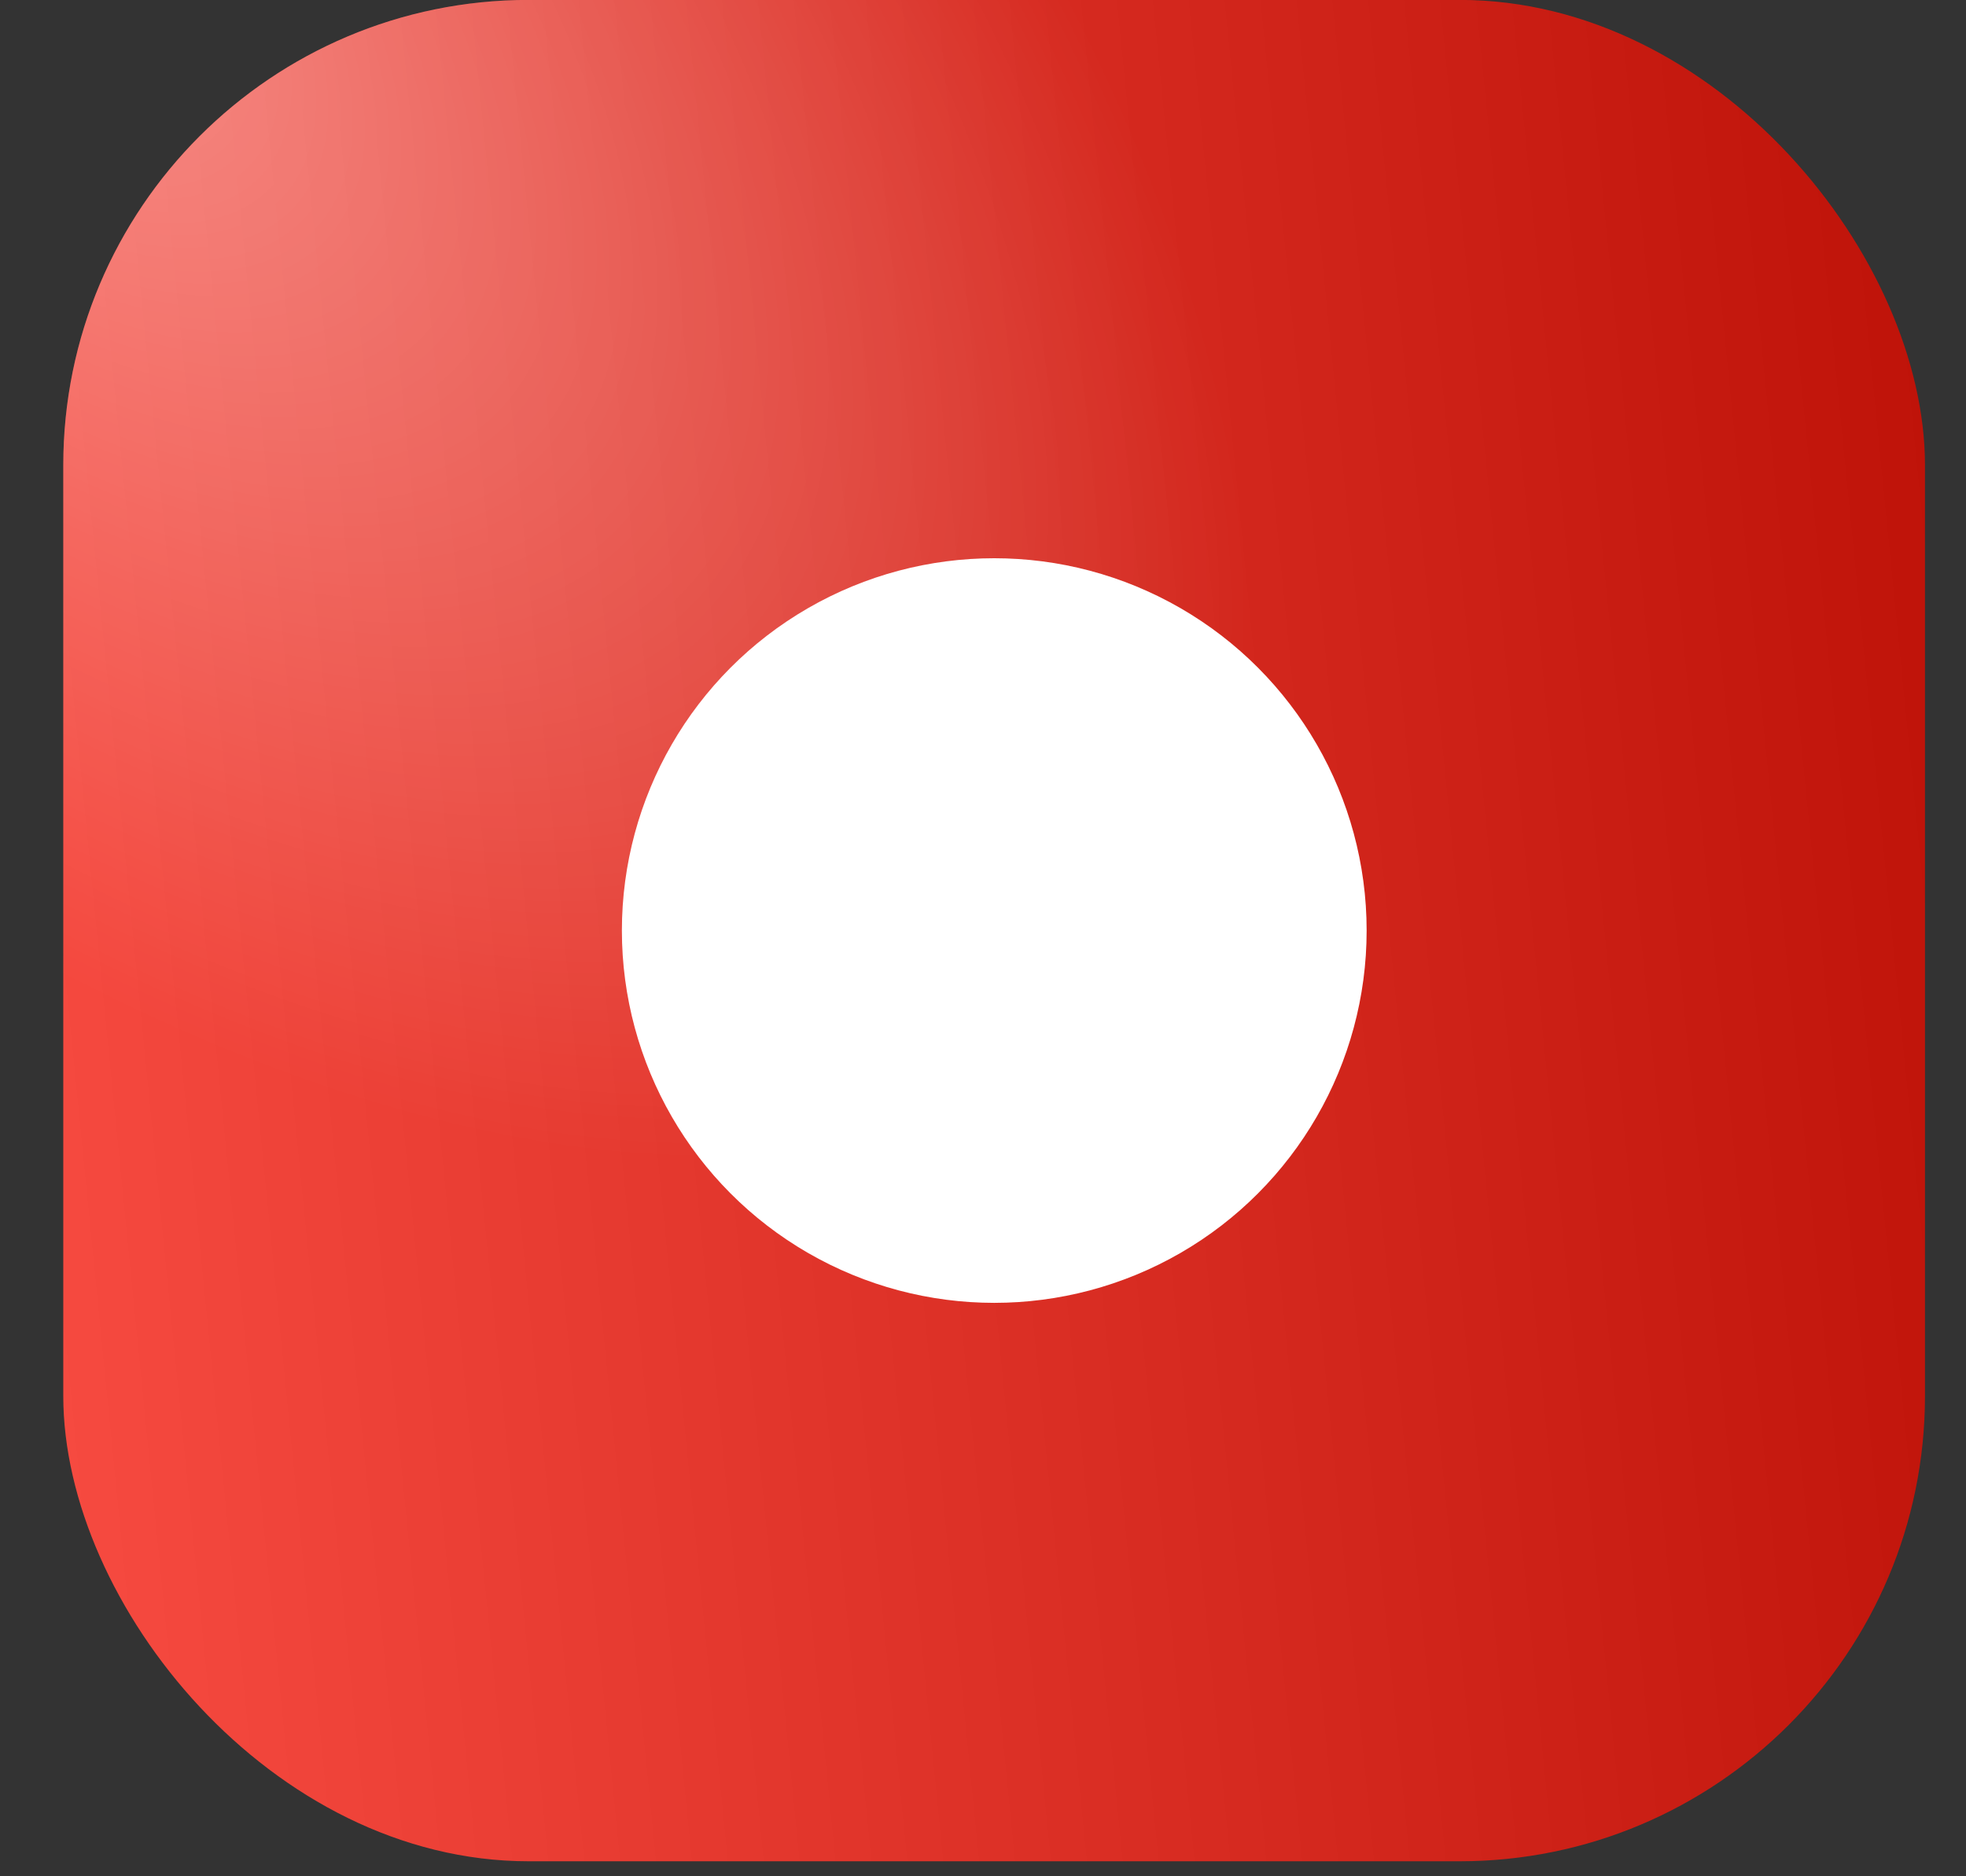
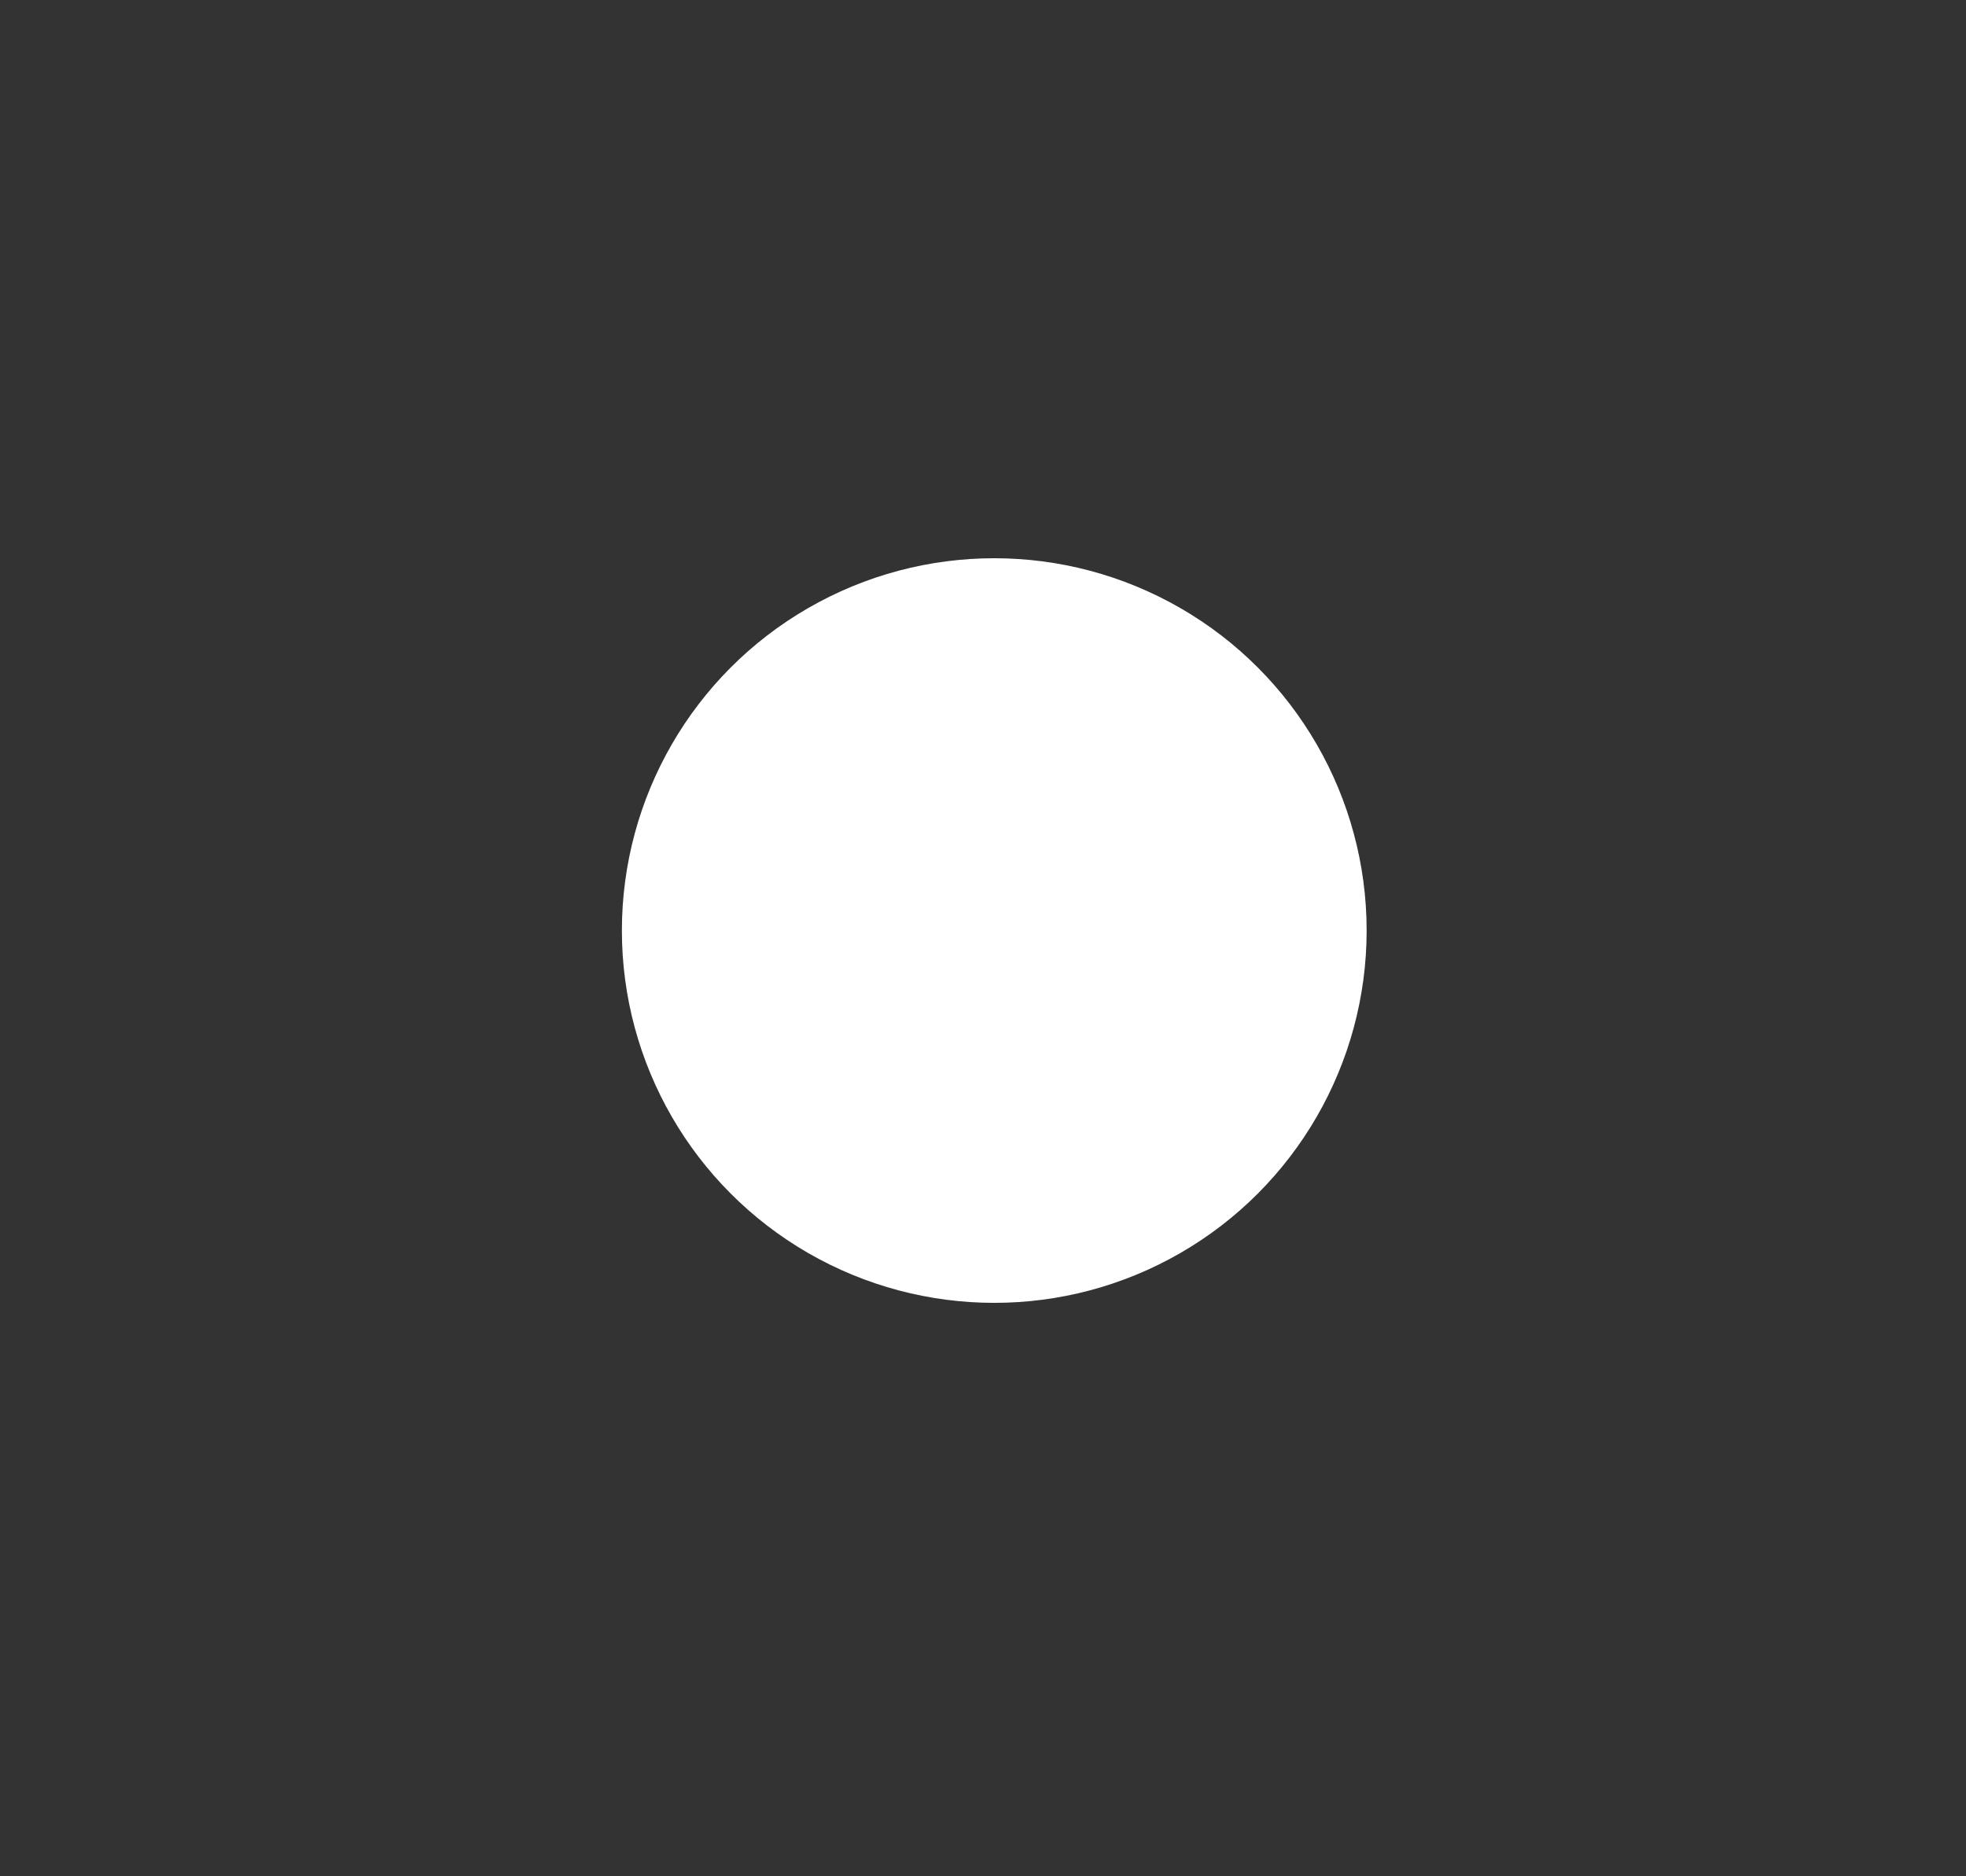
<svg xmlns="http://www.w3.org/2000/svg" width="22" height="21" viewBox="0 0 22 21" fill="none">
  <rect x="0" y="0" width="22" height="21" fill="#333333" stroke="none" />
-   <rect x="0.708" y="-0.001" width="20.833" height="20.833" rx="5.208" fill="url(#paint0_linear_303_1314)" />
-   <rect x="0.708" y="-0.001" width="20.833" height="20.833" rx="5.208" fill="url(#paint1_radial_303_1314)" fill-opacity="0.4" />
  <circle cx="11.126" cy="10.415" r="4.167" fill="white" />
  <defs>
    <linearGradient id="paint0_linear_303_1314" x1="21.542" y1="-0.001" x2="-1.142" y2="2.258" gradientUnits="userSpaceOnUse">
      <stop stop-color="#BE1208" />
      <stop offset="1" stop-color="#F74B41" />
    </linearGradient>
    <radialGradient id="paint1_radial_303_1314" cx="0" cy="0" r="1" gradientUnits="userSpaceOnUse" gradientTransform="translate(-0.197 -0.907) rotate(43.958) scale(17.616 9.147)">
      <stop stop-color="white" />
      <stop offset="1" stop-color="white" stop-opacity="0" />
    </radialGradient>
  </defs>
</svg>